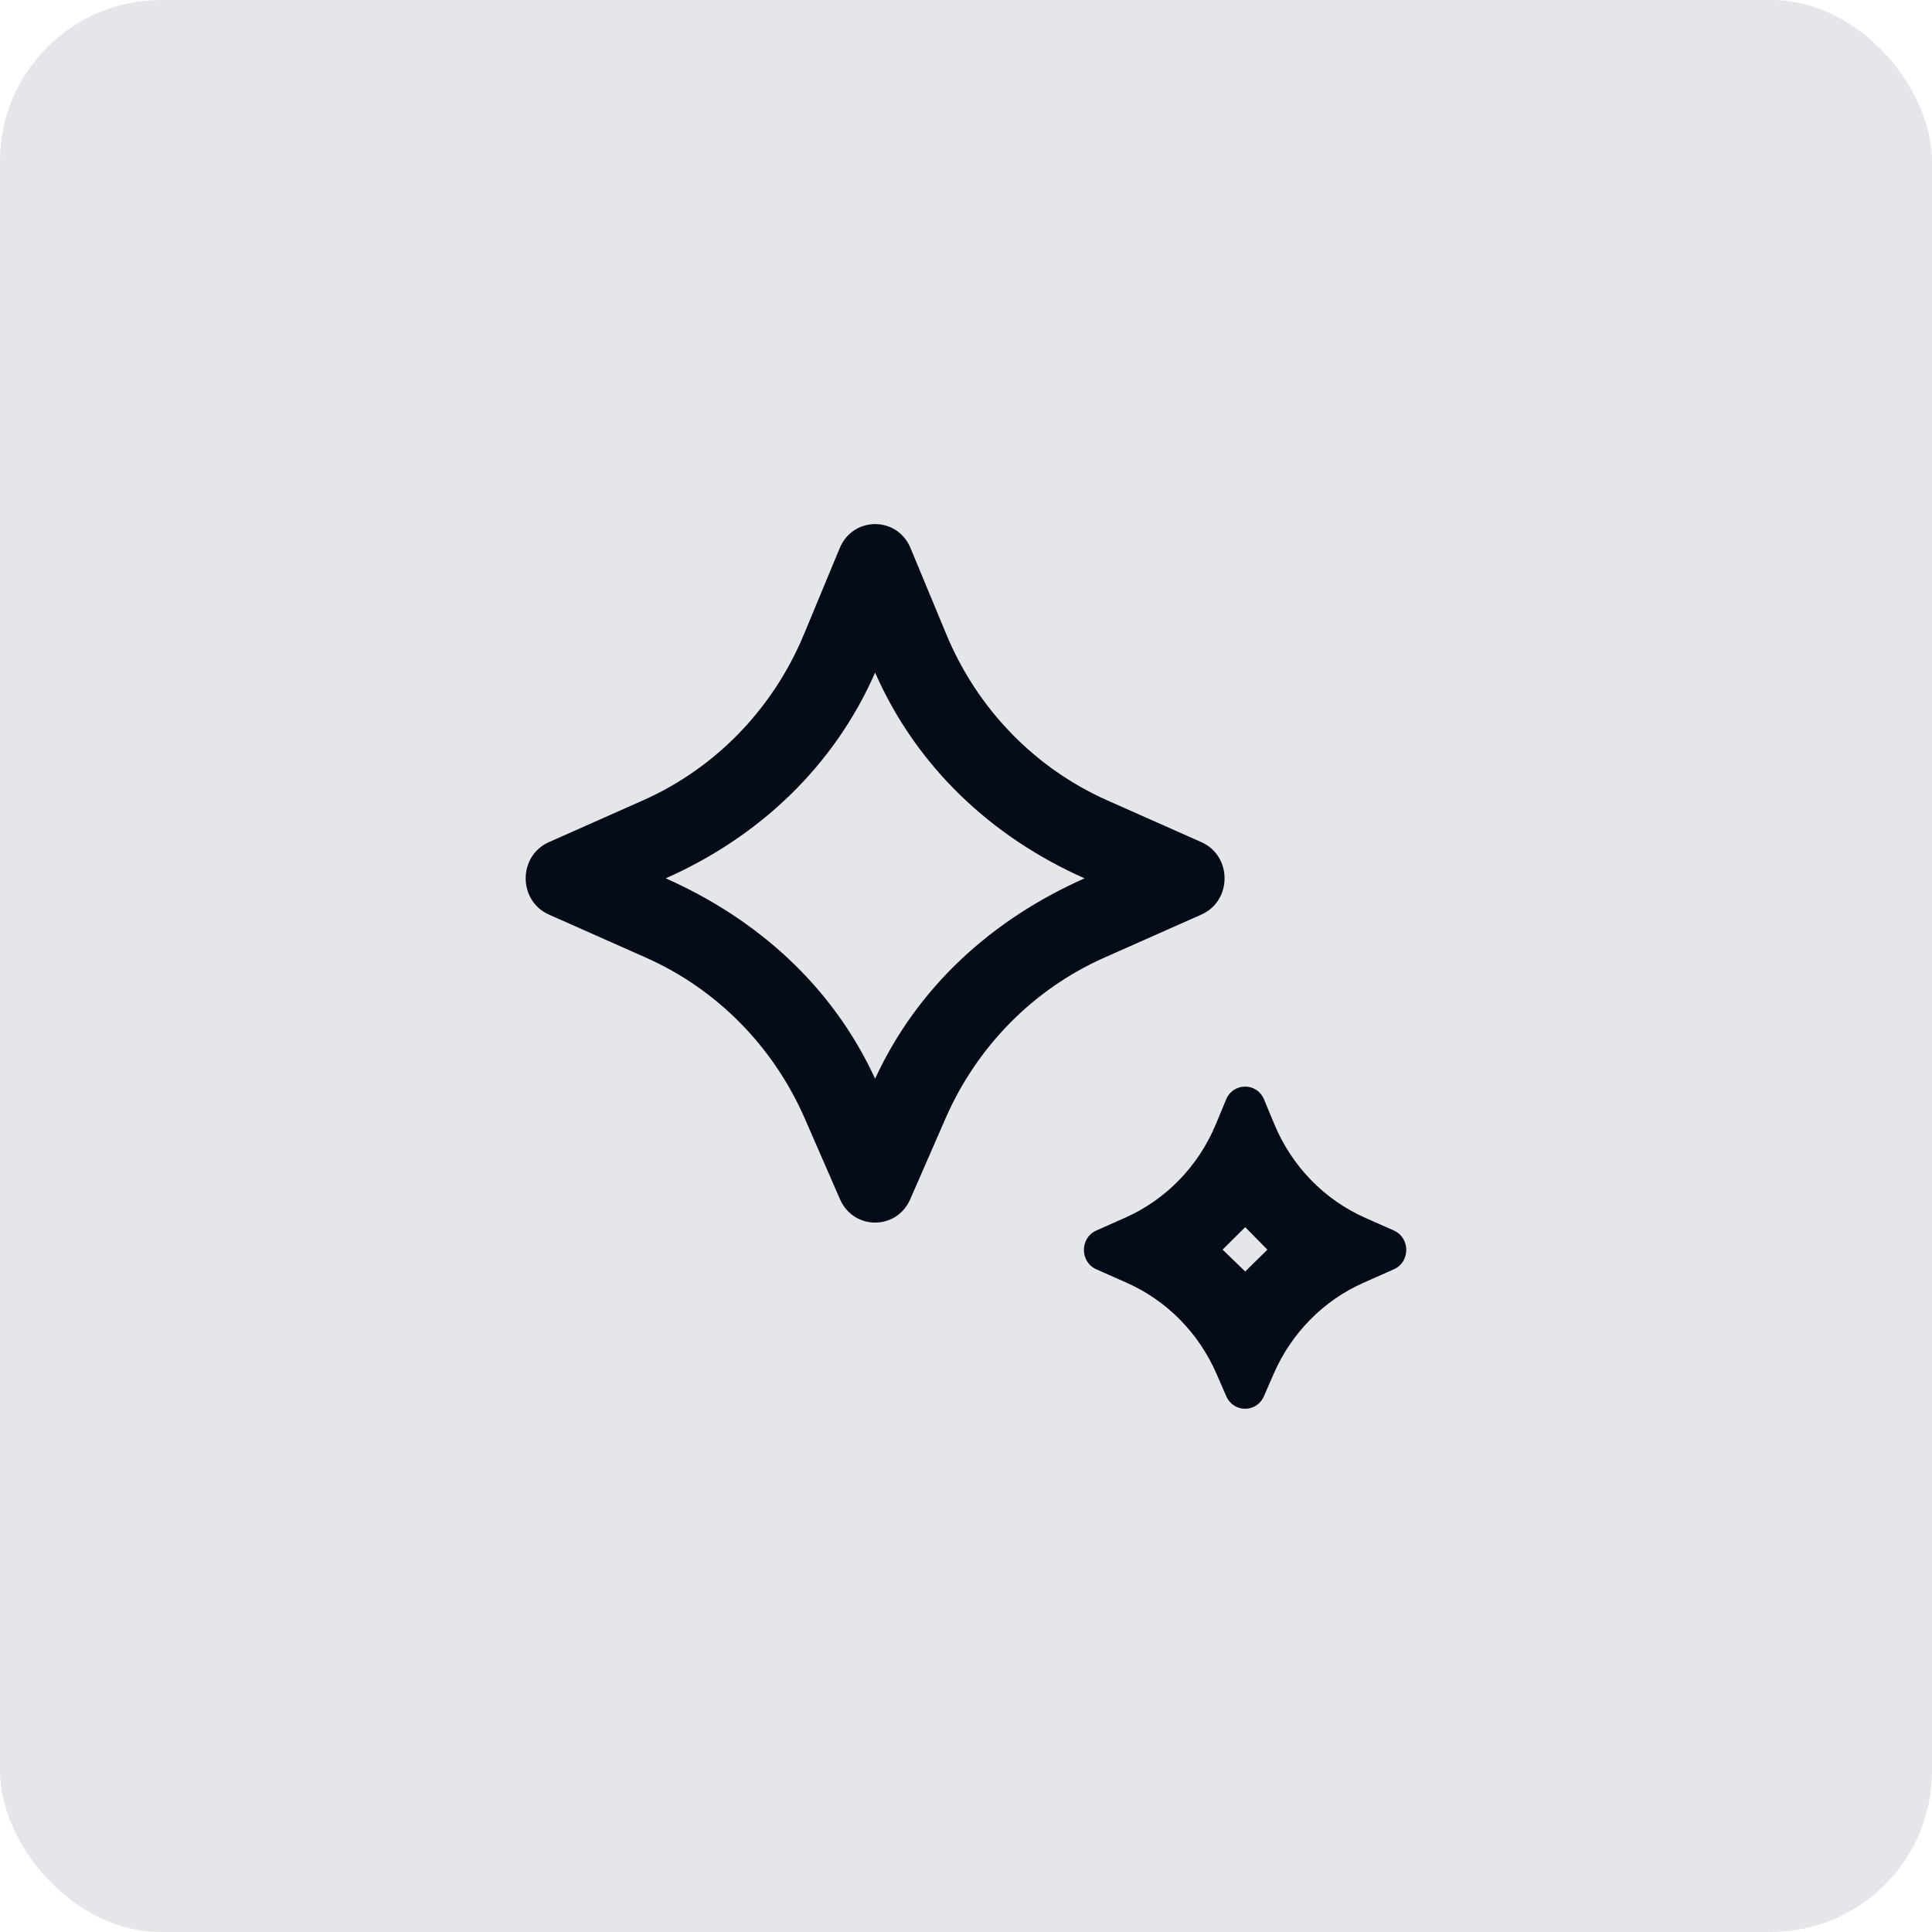
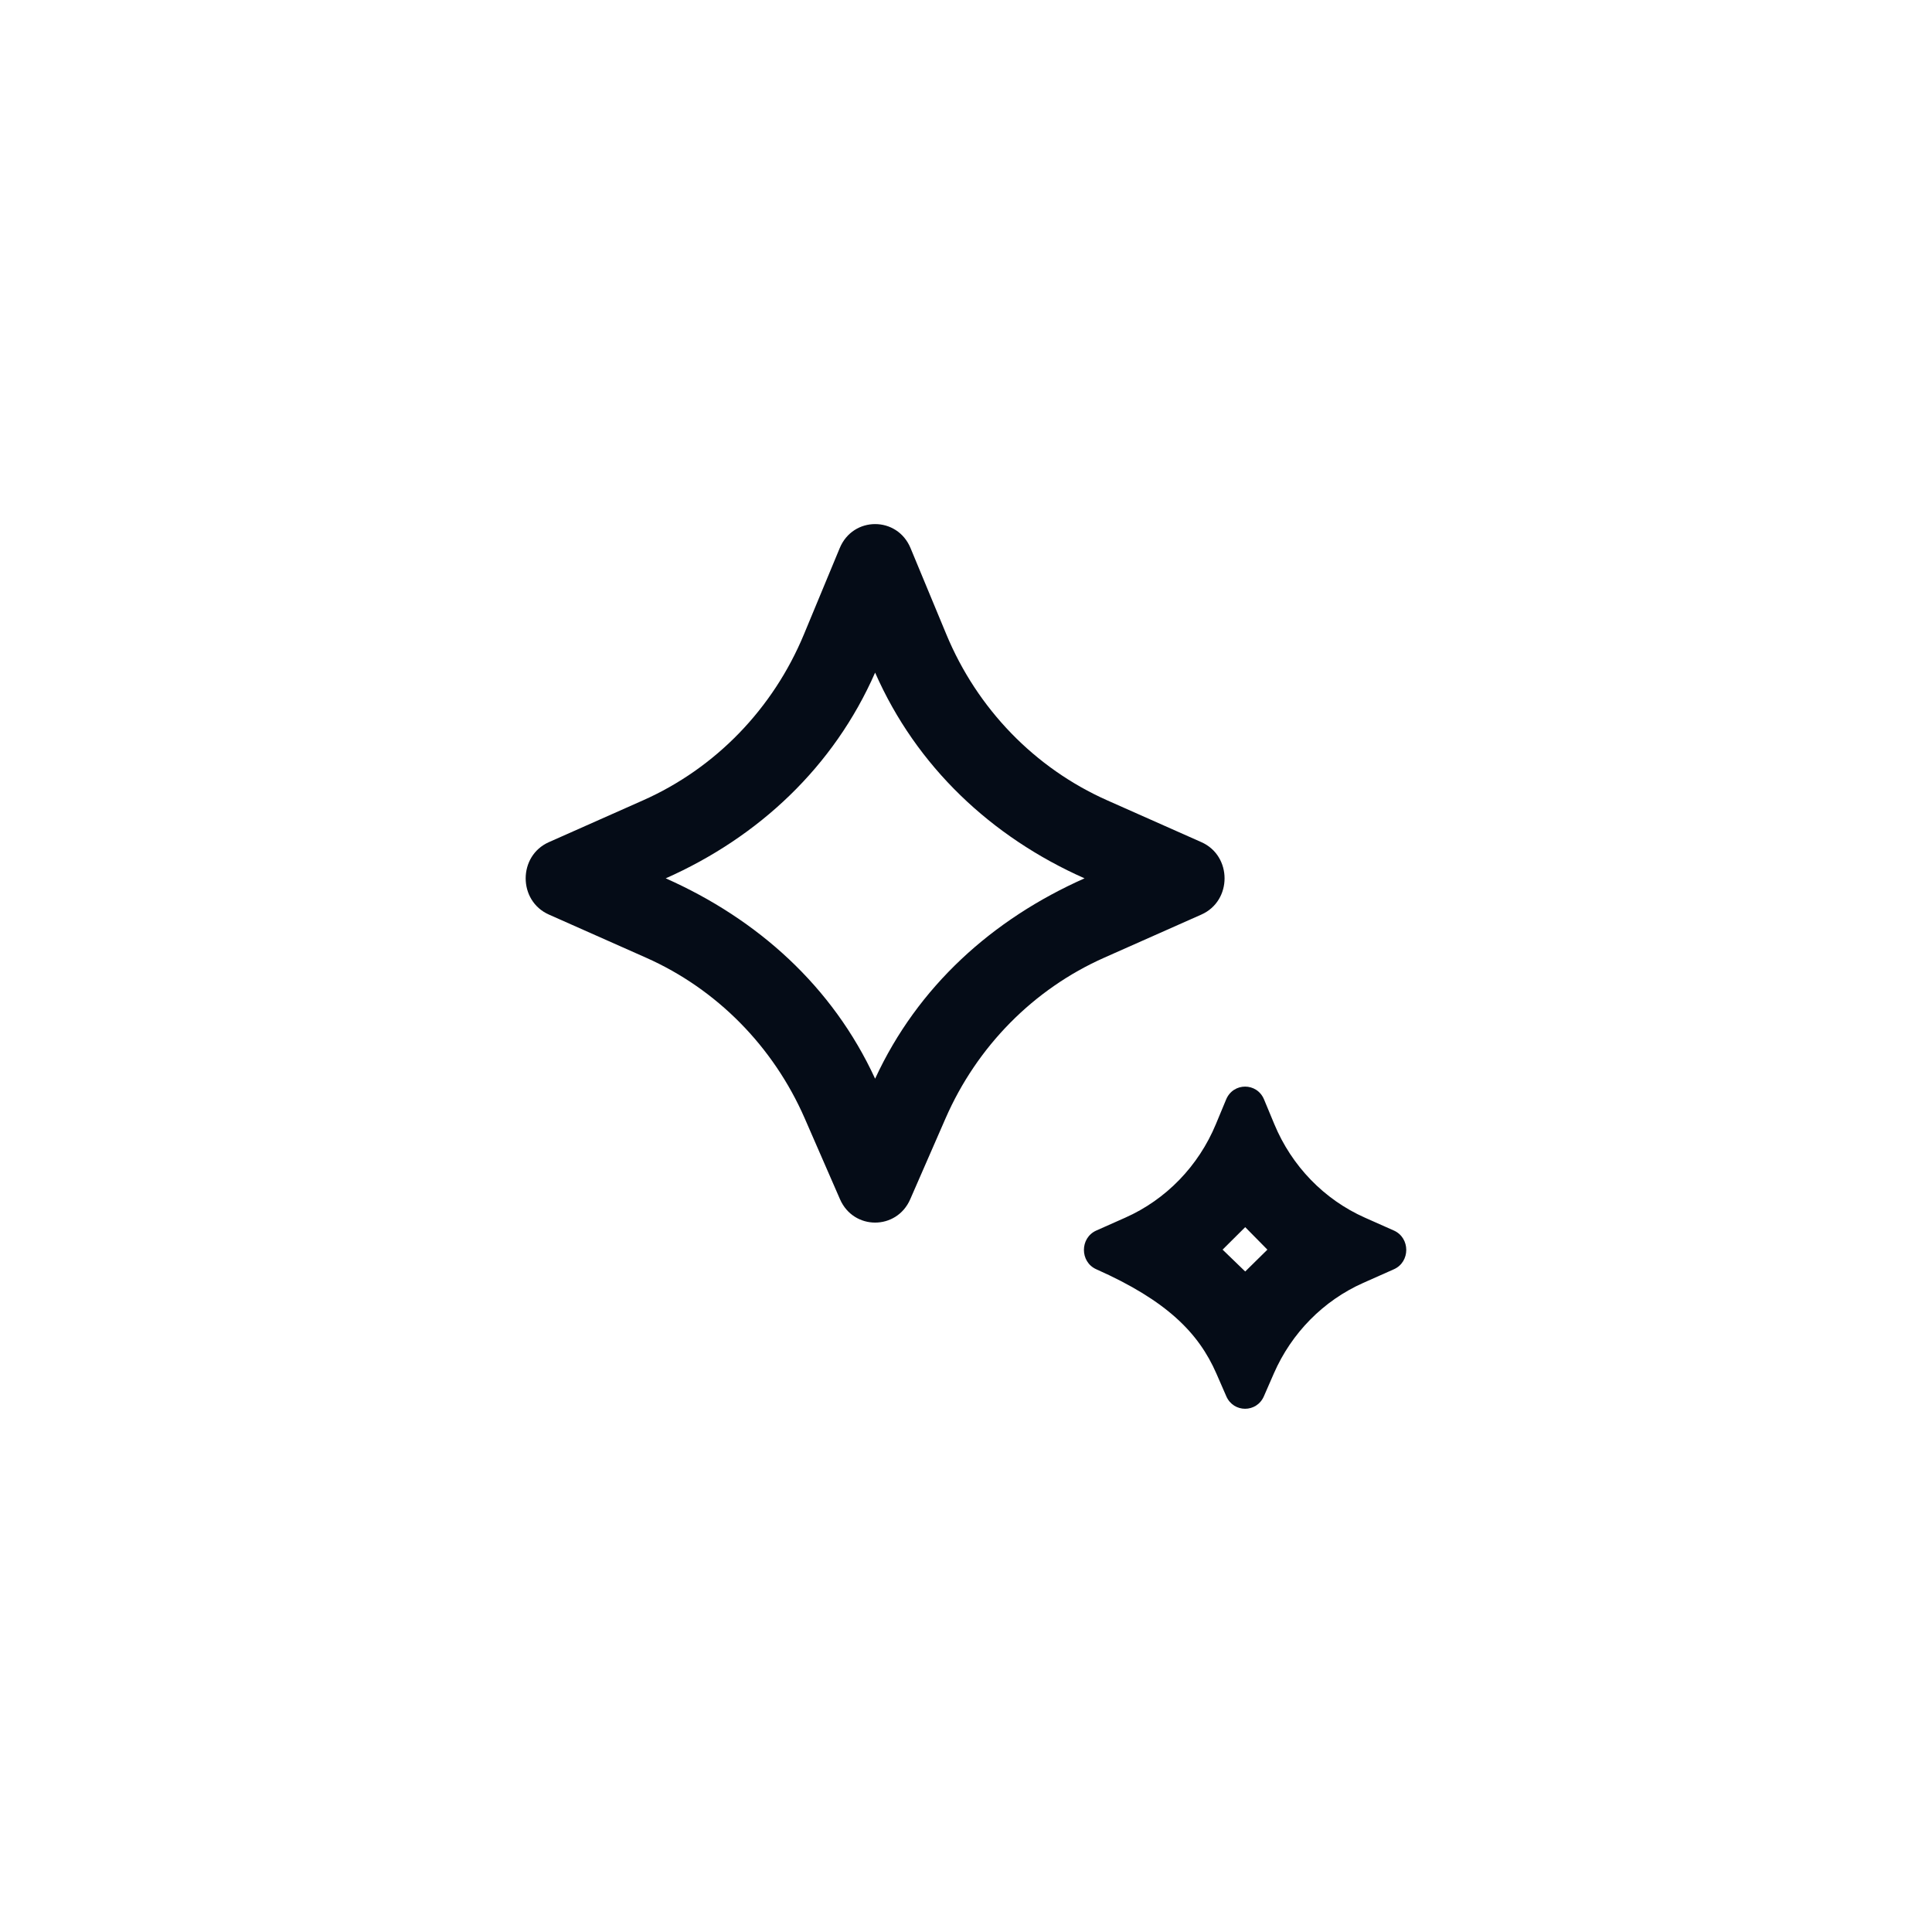
<svg xmlns="http://www.w3.org/2000/svg" width="48" height="48" viewBox="0 0 48 48" fill="none">
-   <rect width="48" height="48" rx="4" fill="#E5E6E9" />
-   <path d="M22.614 29.796C22.277 30.568 21.208 30.568 20.87 29.796L19.993 27.785C19.212 25.997 17.806 24.573 16.052 23.794L13.637 22.722C12.868 22.381 12.868 21.264 13.637 20.923L15.977 19.884C17.776 19.085 19.207 17.609 19.974 15.759L20.863 13.617C21.193 12.822 22.292 12.822 22.622 13.617L23.511 15.759C24.278 17.609 25.709 19.085 27.508 19.884L29.848 20.923C30.616 21.264 30.616 22.381 29.848 22.722L27.433 23.794C25.679 24.573 24.273 25.997 23.492 27.785L22.614 29.796ZM16.54 21.822C18.825 22.837 20.684 24.505 21.742 26.8C22.801 24.505 24.659 22.837 26.945 21.822C24.632 20.796 22.768 19.047 21.742 16.711C20.717 19.047 18.853 20.796 16.54 21.822ZM31.401 34.69L31.648 34.124C32.088 33.116 32.881 32.312 33.87 31.873L34.63 31.535C35.041 31.353 35.041 30.755 34.63 30.572L33.912 30.253C32.898 29.803 32.091 28.97 31.659 27.927L31.405 27.316C31.229 26.89 30.64 26.89 30.463 27.316L30.209 27.927C29.777 28.97 28.97 29.803 27.956 30.253L27.238 30.572C26.827 30.755 26.827 31.353 27.238 31.535L27.998 31.873C28.987 32.312 29.78 33.116 30.22 34.124L30.467 34.69C30.647 35.104 31.221 35.104 31.401 34.69ZM30.375 31.047L30.937 30.488L31.488 31.047L30.937 31.59L30.375 31.047Z" fill="#050C17" />
+   <path d="M22.614 29.796C22.277 30.568 21.208 30.568 20.87 29.796L19.993 27.785C19.212 25.997 17.806 24.573 16.052 23.794L13.637 22.722C12.868 22.381 12.868 21.264 13.637 20.923L15.977 19.884C17.776 19.085 19.207 17.609 19.974 15.759L20.863 13.617C21.193 12.822 22.292 12.822 22.622 13.617L23.511 15.759C24.278 17.609 25.709 19.085 27.508 19.884L29.848 20.923C30.616 21.264 30.616 22.381 29.848 22.722L27.433 23.794C25.679 24.573 24.273 25.997 23.492 27.785L22.614 29.796ZM16.54 21.822C18.825 22.837 20.684 24.505 21.742 26.8C22.801 24.505 24.659 22.837 26.945 21.822C24.632 20.796 22.768 19.047 21.742 16.711C20.717 19.047 18.853 20.796 16.54 21.822ZM31.401 34.69L31.648 34.124C32.088 33.116 32.881 32.312 33.87 31.873L34.63 31.535C35.041 31.353 35.041 30.755 34.63 30.572L33.912 30.253C32.898 29.803 32.091 28.97 31.659 27.927L31.405 27.316C31.229 26.89 30.64 26.89 30.463 27.316L30.209 27.927C29.777 28.97 28.97 29.803 27.956 30.253L27.238 30.572C26.827 30.755 26.827 31.353 27.238 31.535C28.987 32.312 29.78 33.116 30.22 34.124L30.467 34.69C30.647 35.104 31.221 35.104 31.401 34.69ZM30.375 31.047L30.937 30.488L31.488 31.047L30.937 31.59L30.375 31.047Z" fill="#050C17" />
</svg>